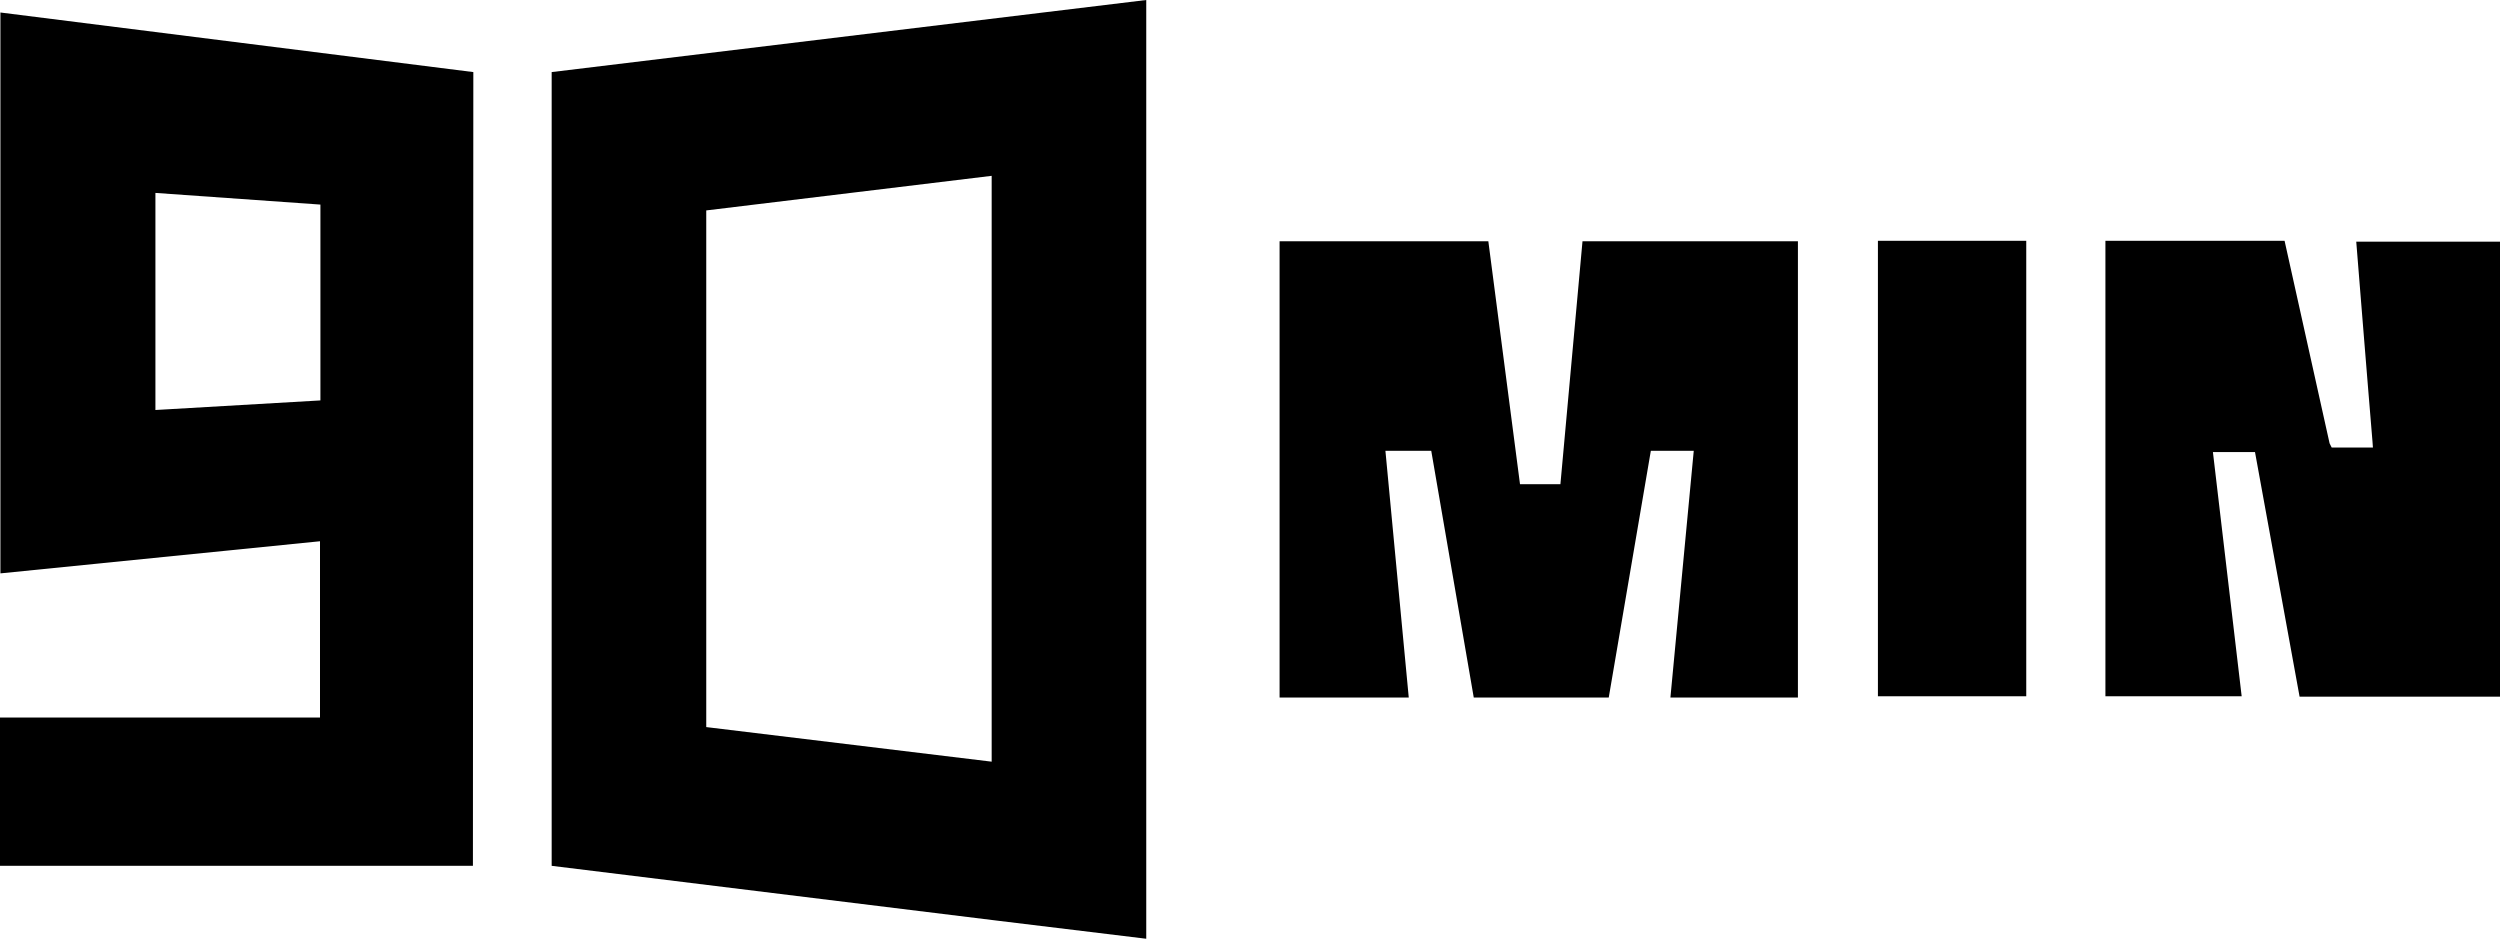
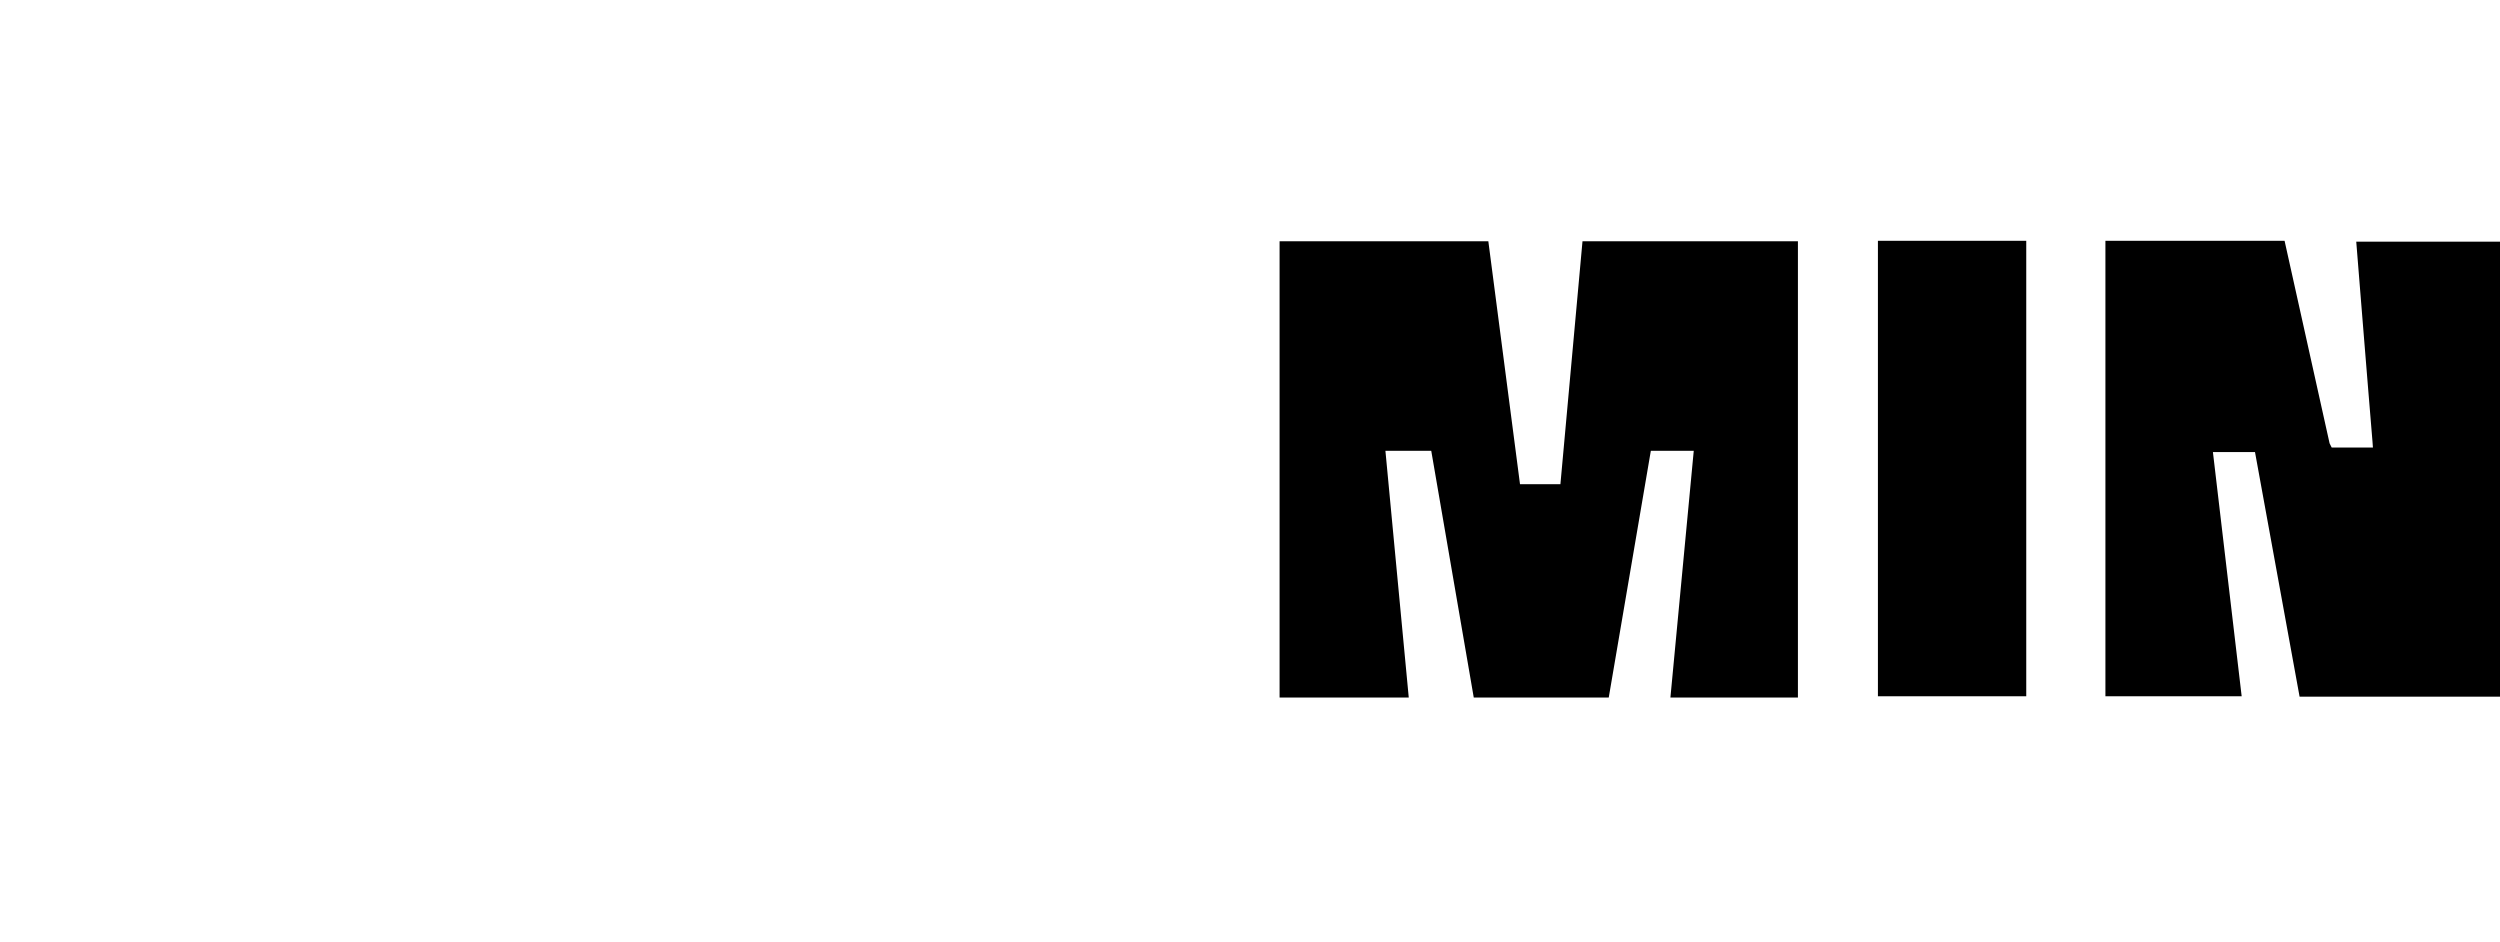
<svg xmlns="http://www.w3.org/2000/svg" width="600" height="226" viewBox="0 0 600 226" fill="none">
-   <path d="M551.9 167.2H600V58H565.5C566.1 65.9 566.8 73.8 567.4 81.6C568.1 89.8 568.7 98 569.4 106L569.5 107.4H559.6L559.1 106.4C557.1 97.4 554.1 83.9 552.1 74.9C551.2 70.7 550.2 66.5 549.3 62.3L548.3 57.8H505.3V167.1H538L531.1 108.5H541.2L551.9 167.2ZM450.7 57.8H486.3V167.1H450.7V57.8ZM431.5 57.9H379.8L374.5 116.2H364.8L357.2 57.9H307.1V167.4H338.1L332.5 108.2H343.5L353.7 167.4H386.1L396.2 108.2H406.5L400.9 167.4H431.5V57.9Z" fill="black" />
-   <path d="M132.4 17.3V207.8L239.7 221L275.1 225.3V0L132.4 17.3ZM238 182.8L169.5 174.5V50.5L238 42.2V182.8ZM0 172.2V207.8H113.5L113.6 17.3L0.1 3V137.6H0.2L76.8 129.9V172.2H0ZM37.3 98.4V46.3L76.9 49.1V96.1L37.3 98.4Z" fill="black" />
+   <path d="M551.9 167.2H600V58H565.5C566.1 65.9 566.8 73.8 567.4 81.6C568.1 89.8 568.7 98 569.4 106L569.5 107.4H559.6L559.1 106.4C557.1 97.4 554.1 83.9 552.1 74.9C551.2 70.7 550.2 66.5 549.3 62.3L548.3 57.8H505.3V167.1H538L531.1 108.5H541.2L551.9 167.2M450.7 57.8H486.3V167.1H450.7V57.8ZM431.5 57.9H379.8L374.5 116.2H364.8L357.2 57.9H307.1V167.4H338.1L332.5 108.2H343.5L353.7 167.4H386.1L396.2 108.2H406.5L400.9 167.4H431.5V57.9Z" fill="black" />
</svg>